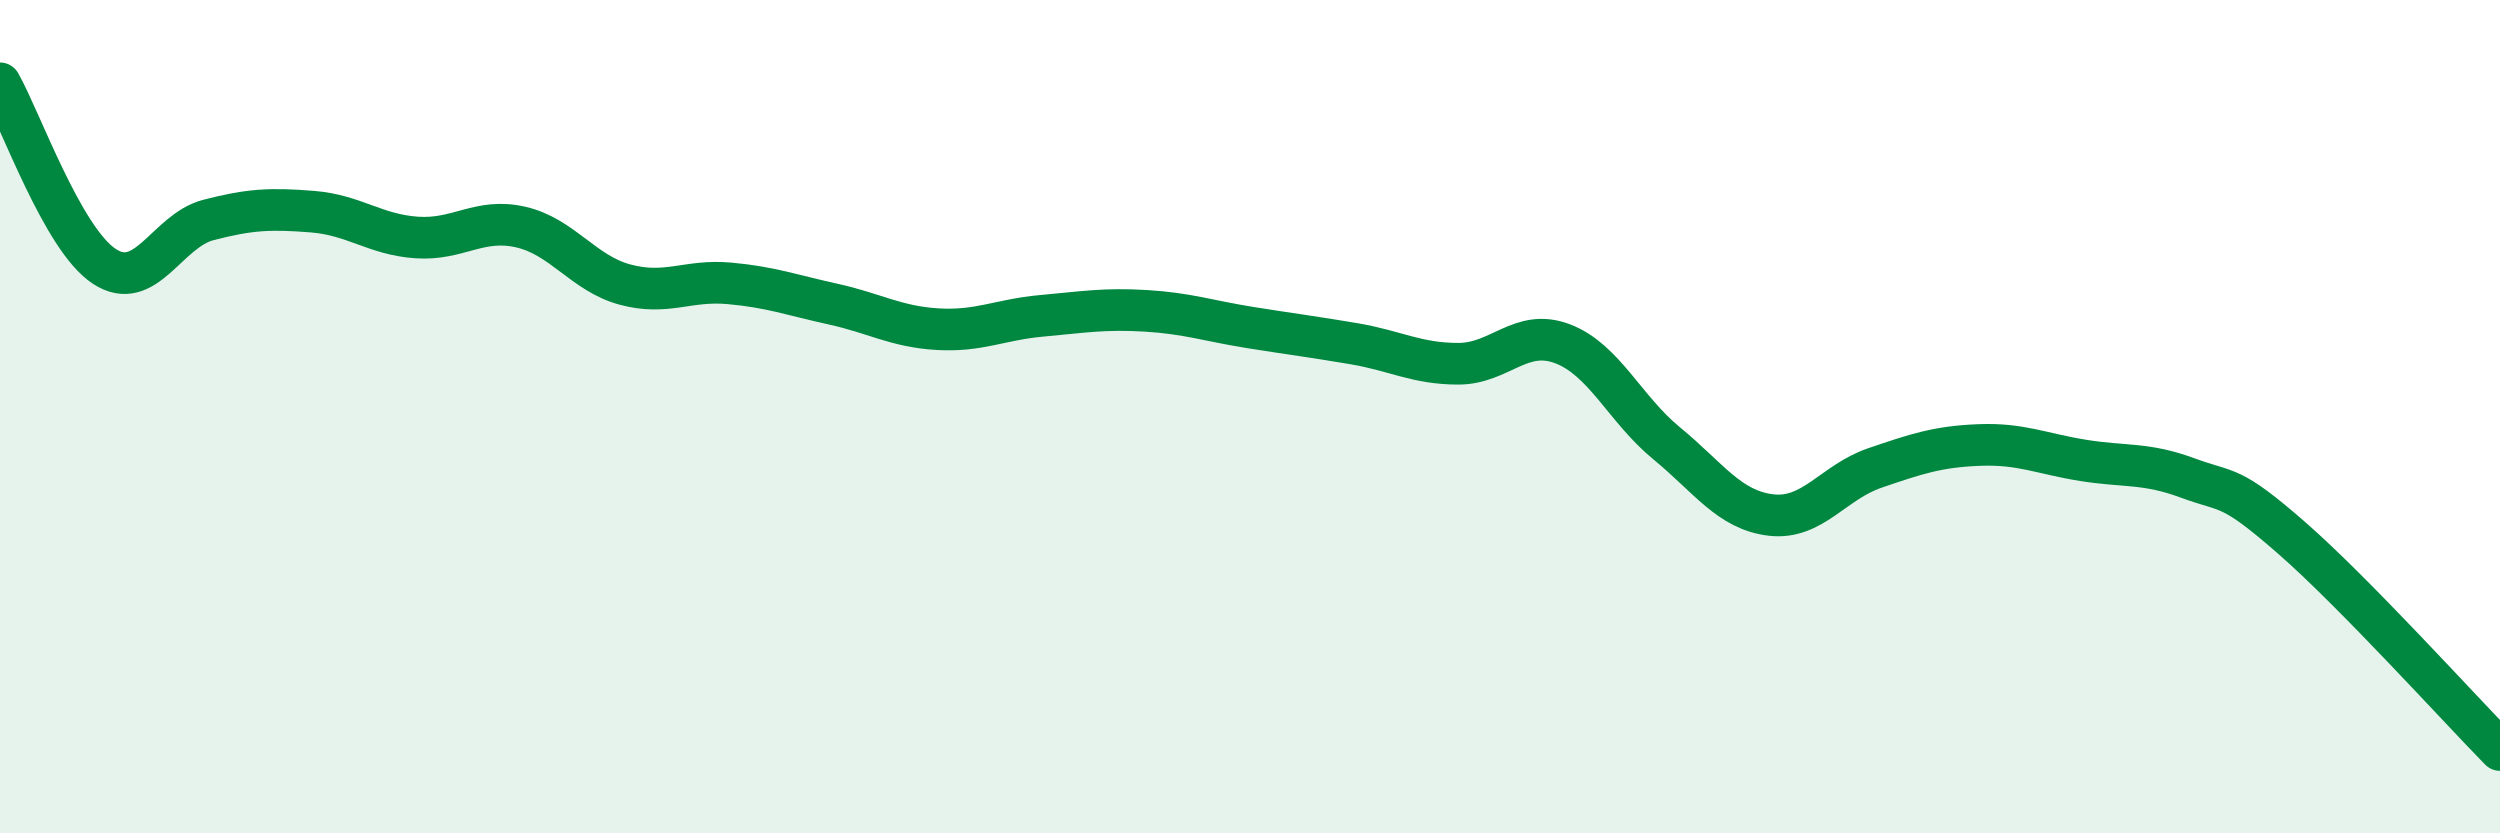
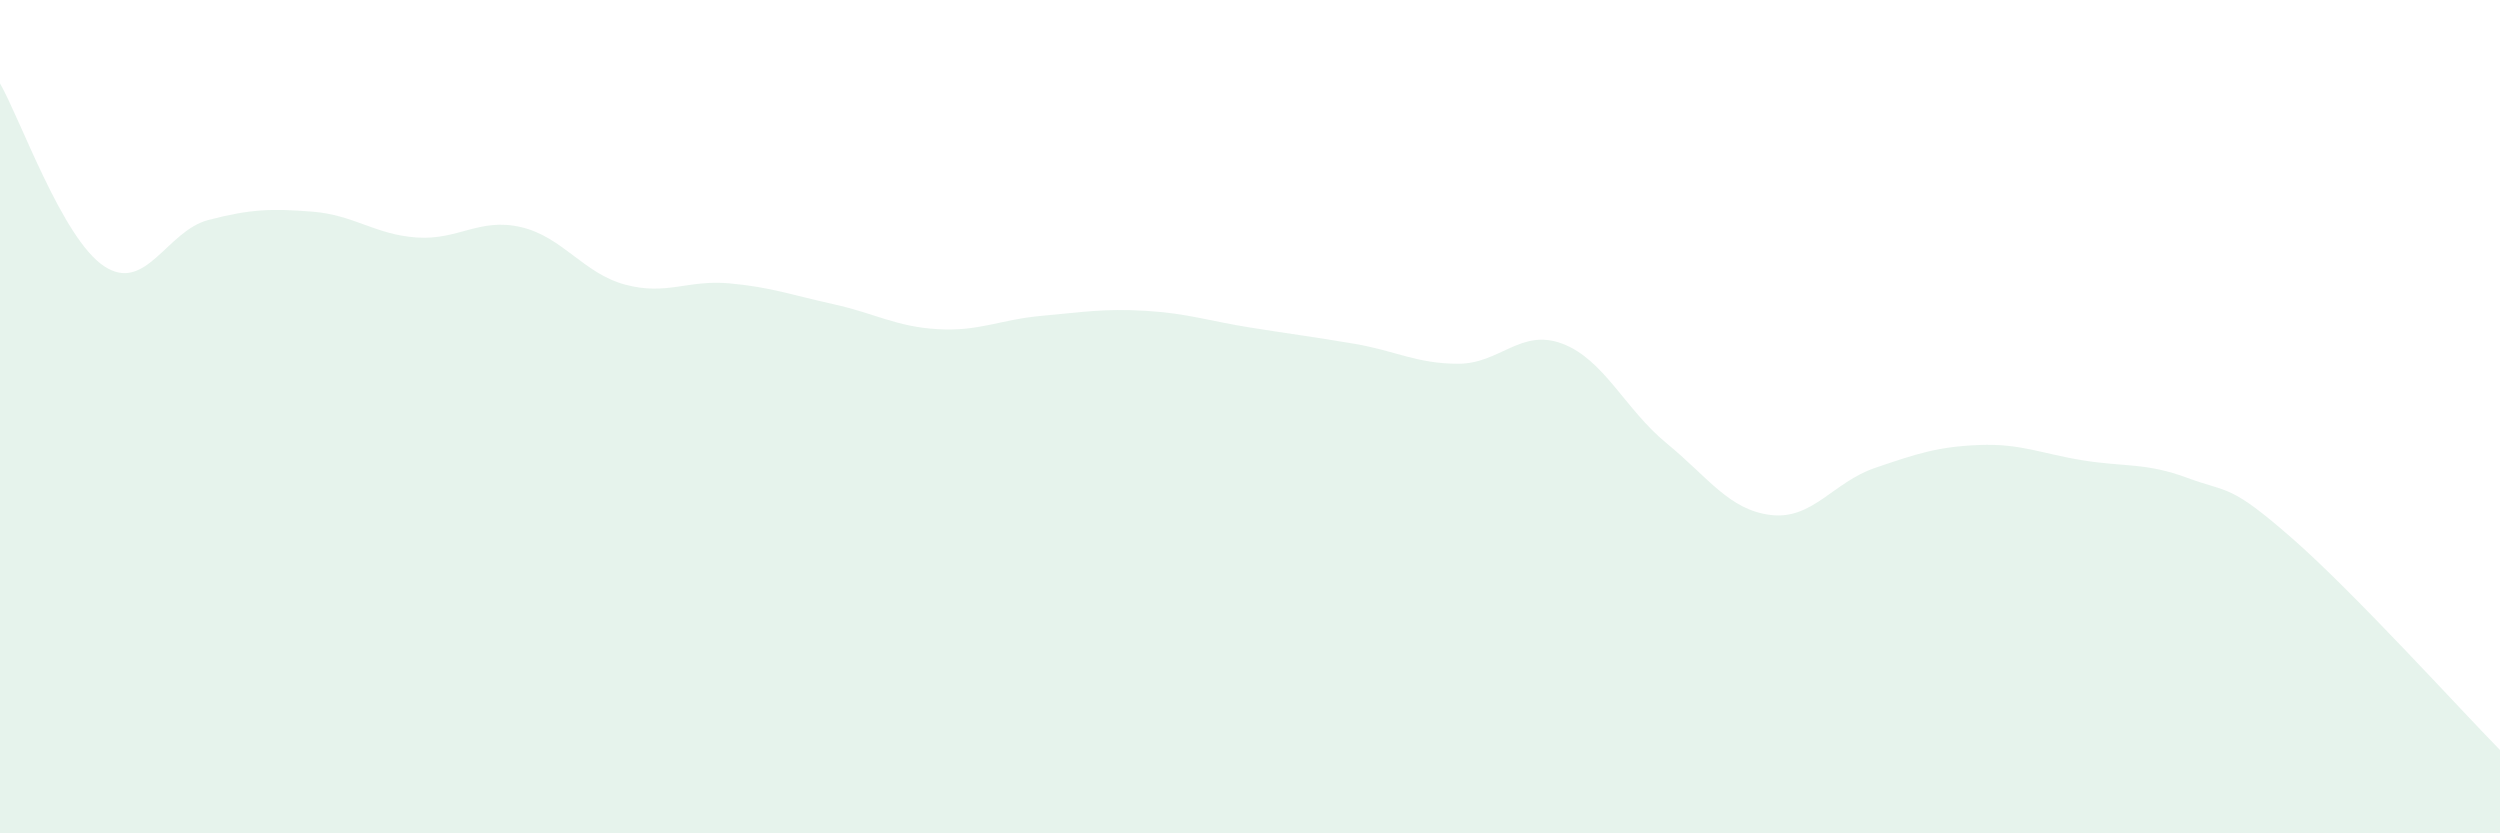
<svg xmlns="http://www.w3.org/2000/svg" width="60" height="20" viewBox="0 0 60 20">
  <path d="M 0,2 C 0.5,2.88 1.5,5.73 2.5,6.39 C 3.5,7.05 4,5.54 5,5.28 C 6,5.02 6.5,5 7.5,5.08 C 8.5,5.16 9,5.63 10,5.7 C 11,5.77 11.5,5.22 12.5,5.45 C 13.5,5.68 14,6.56 15,6.83 C 16,7.1 16.5,6.71 17.5,6.8 C 18.5,6.89 19,7.08 20,7.3 C 21,7.52 21.5,7.84 22.5,7.9 C 23.5,7.96 24,7.67 25,7.58 C 26,7.49 26.5,7.4 27.5,7.46 C 28.5,7.52 29,7.7 30,7.86 C 31,8.02 31.5,8.08 32.5,8.25 C 33.5,8.42 34,8.73 35,8.73 C 36,8.73 36.5,7.87 37.5,8.25 C 38.5,8.63 39,9.82 40,10.64 C 41,11.46 41.5,12.24 42.5,12.36 C 43.5,12.48 44,11.57 45,11.23 C 46,10.89 46.5,10.72 47.5,10.68 C 48.5,10.64 49,10.89 50,11.05 C 51,11.21 51.5,11.1 52.5,11.47 C 53.5,11.84 53.5,11.6 55,12.91 C 56.5,14.22 59,16.98 60,18L60 20L0 20Z" fill="#008740" opacity="0.1" stroke-linecap="round" stroke-linejoin="round" />
-   <path d="M 0,2 C 0.5,2.88 1.5,5.73 2.5,6.39 C 3.5,7.05 4,5.54 5,5.28 C 6,5.02 6.5,5 7.5,5.08 C 8.5,5.16 9,5.63 10,5.7 C 11,5.77 11.5,5.22 12.5,5.45 C 13.5,5.68 14,6.56 15,6.83 C 16,7.1 16.5,6.71 17.5,6.8 C 18.5,6.89 19,7.08 20,7.3 C 21,7.52 21.5,7.84 22.5,7.9 C 23.5,7.96 24,7.67 25,7.58 C 26,7.49 26.5,7.4 27.5,7.46 C 28.5,7.52 29,7.7 30,7.86 C 31,8.02 31.5,8.08 32.5,8.25 C 33.5,8.42 34,8.73 35,8.73 C 36,8.73 36.5,7.87 37.5,8.25 C 38.5,8.63 39,9.82 40,10.64 C 41,11.46 41.5,12.24 42.5,12.36 C 43.5,12.48 44,11.57 45,11.23 C 46,10.89 46.5,10.72 47.5,10.68 C 48.5,10.64 49,10.89 50,11.05 C 51,11.21 51.5,11.1 52.5,11.47 C 53.5,11.84 53.5,11.6 55,12.91 C 56.5,14.22 59,16.98 60,18" stroke="#008740" stroke-width="1" fill="none" stroke-linecap="round" stroke-linejoin="round" />
</svg>